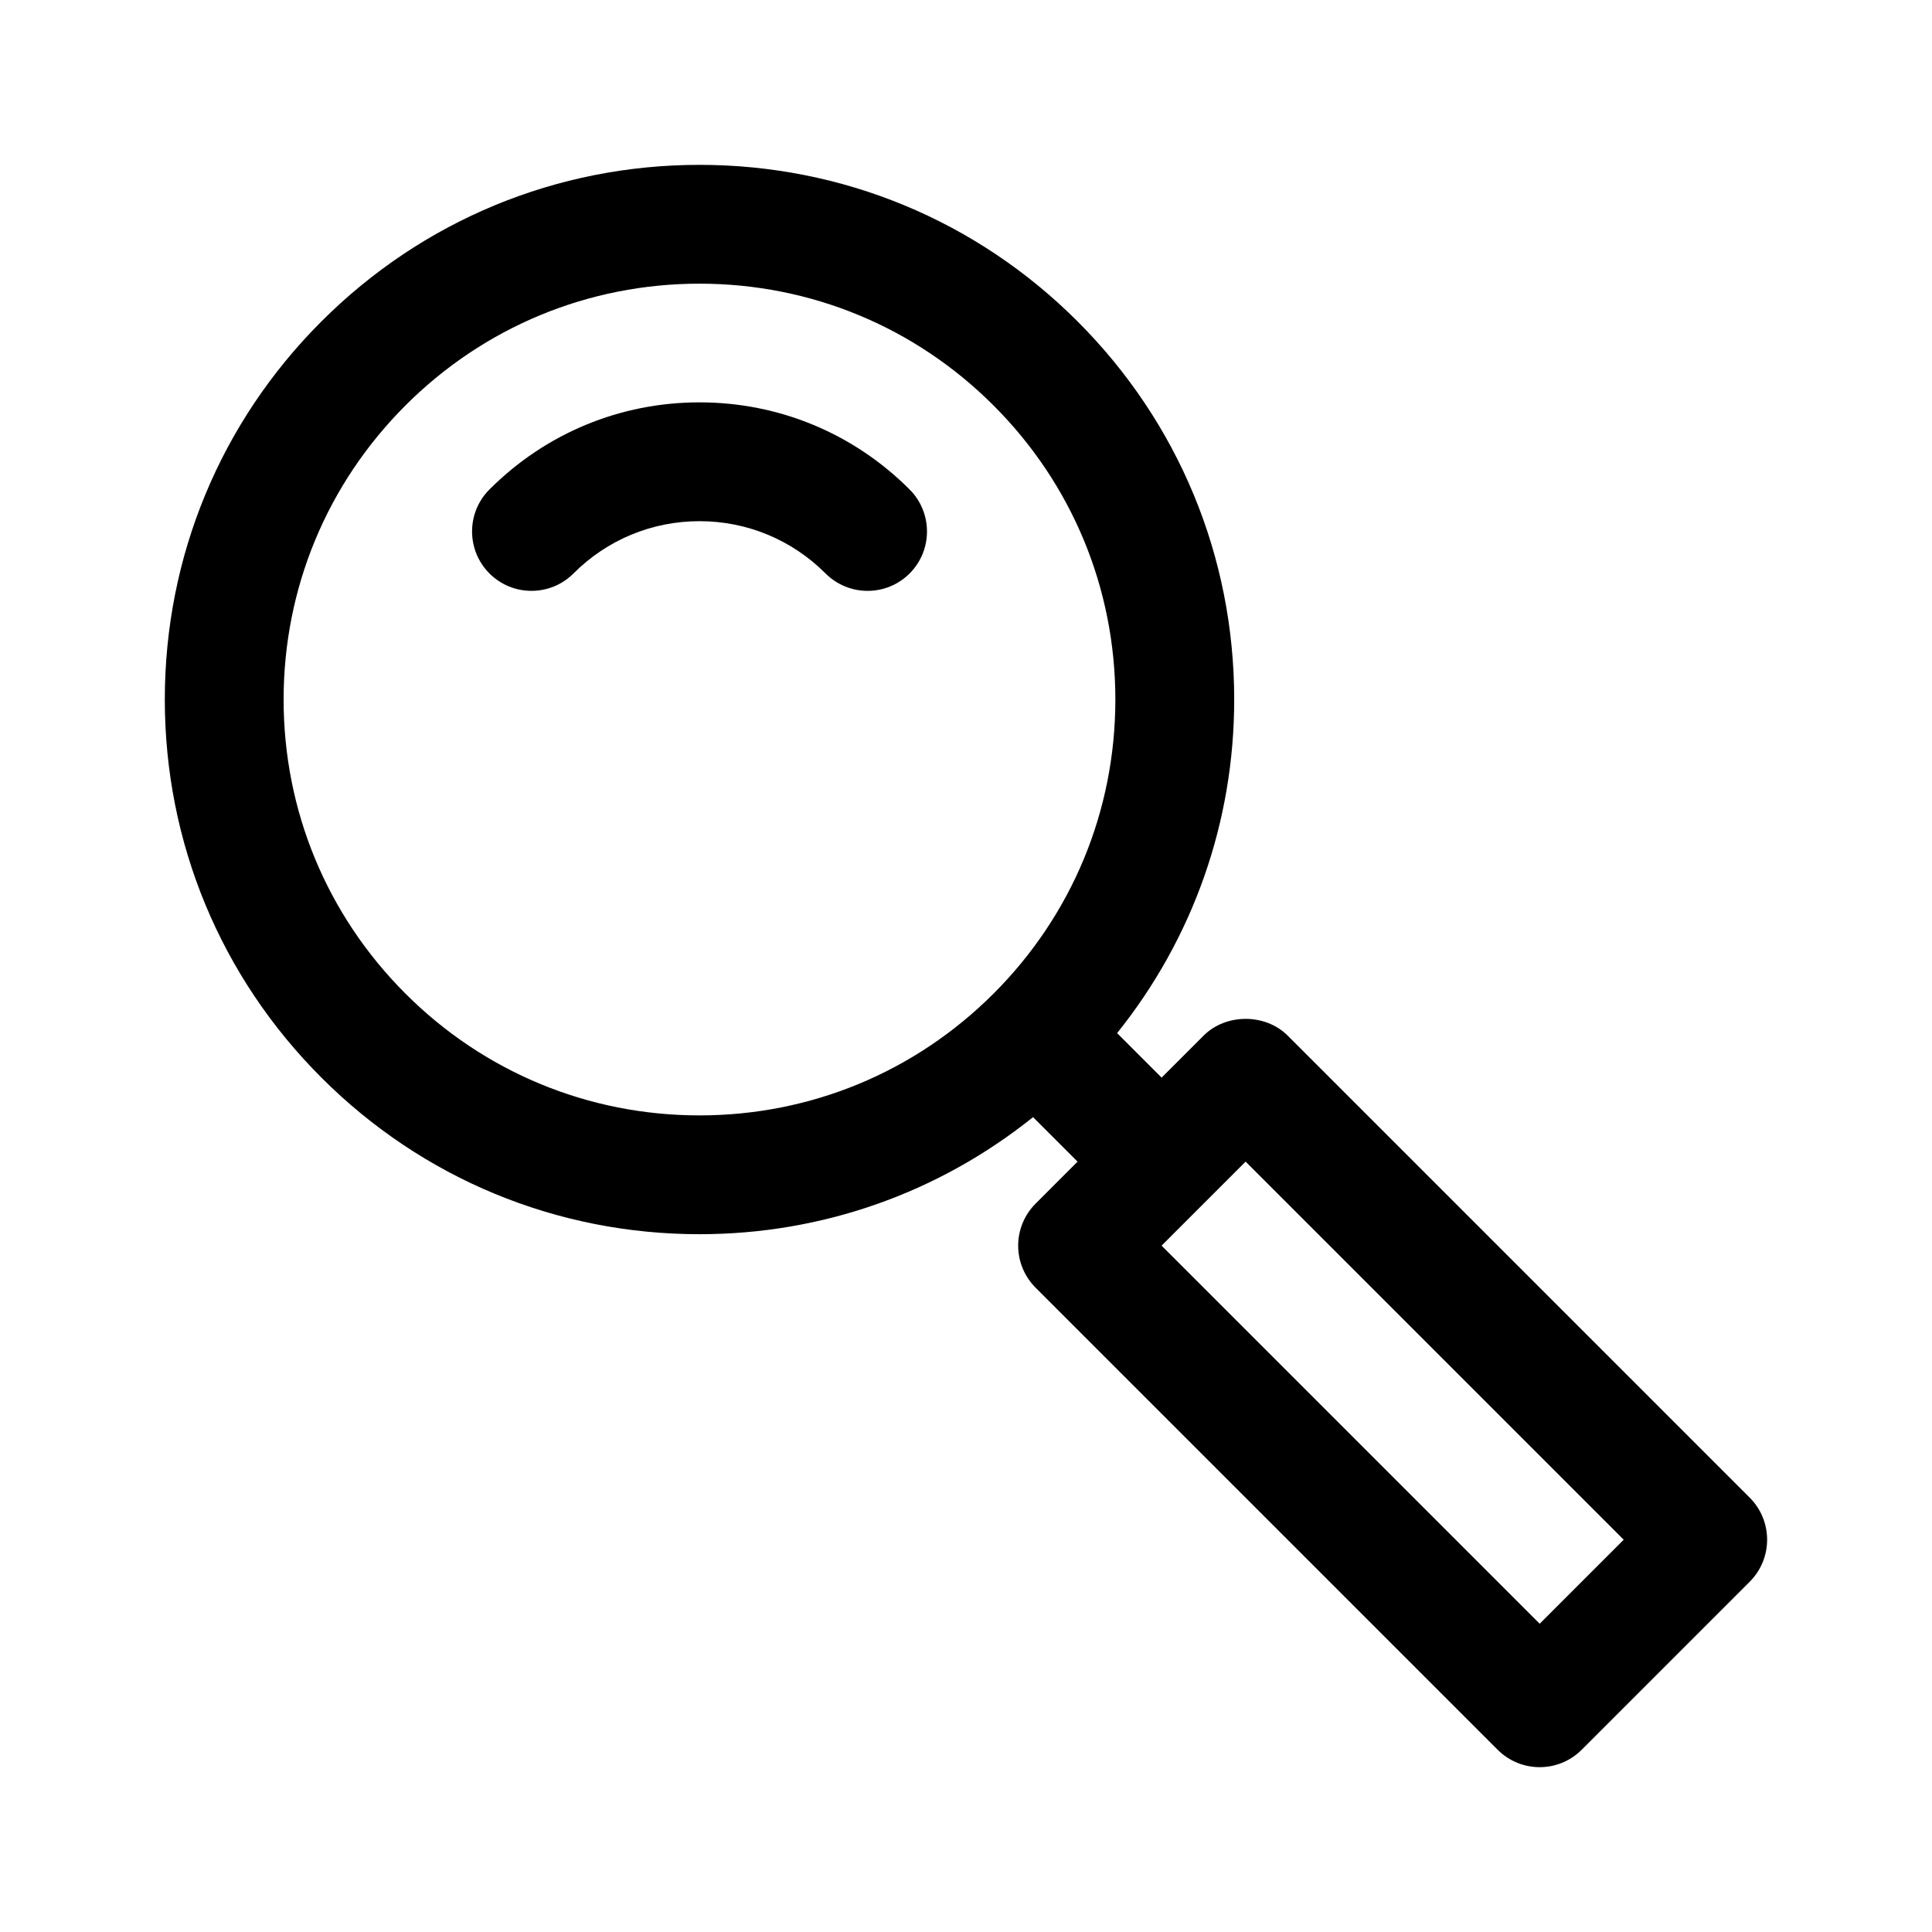
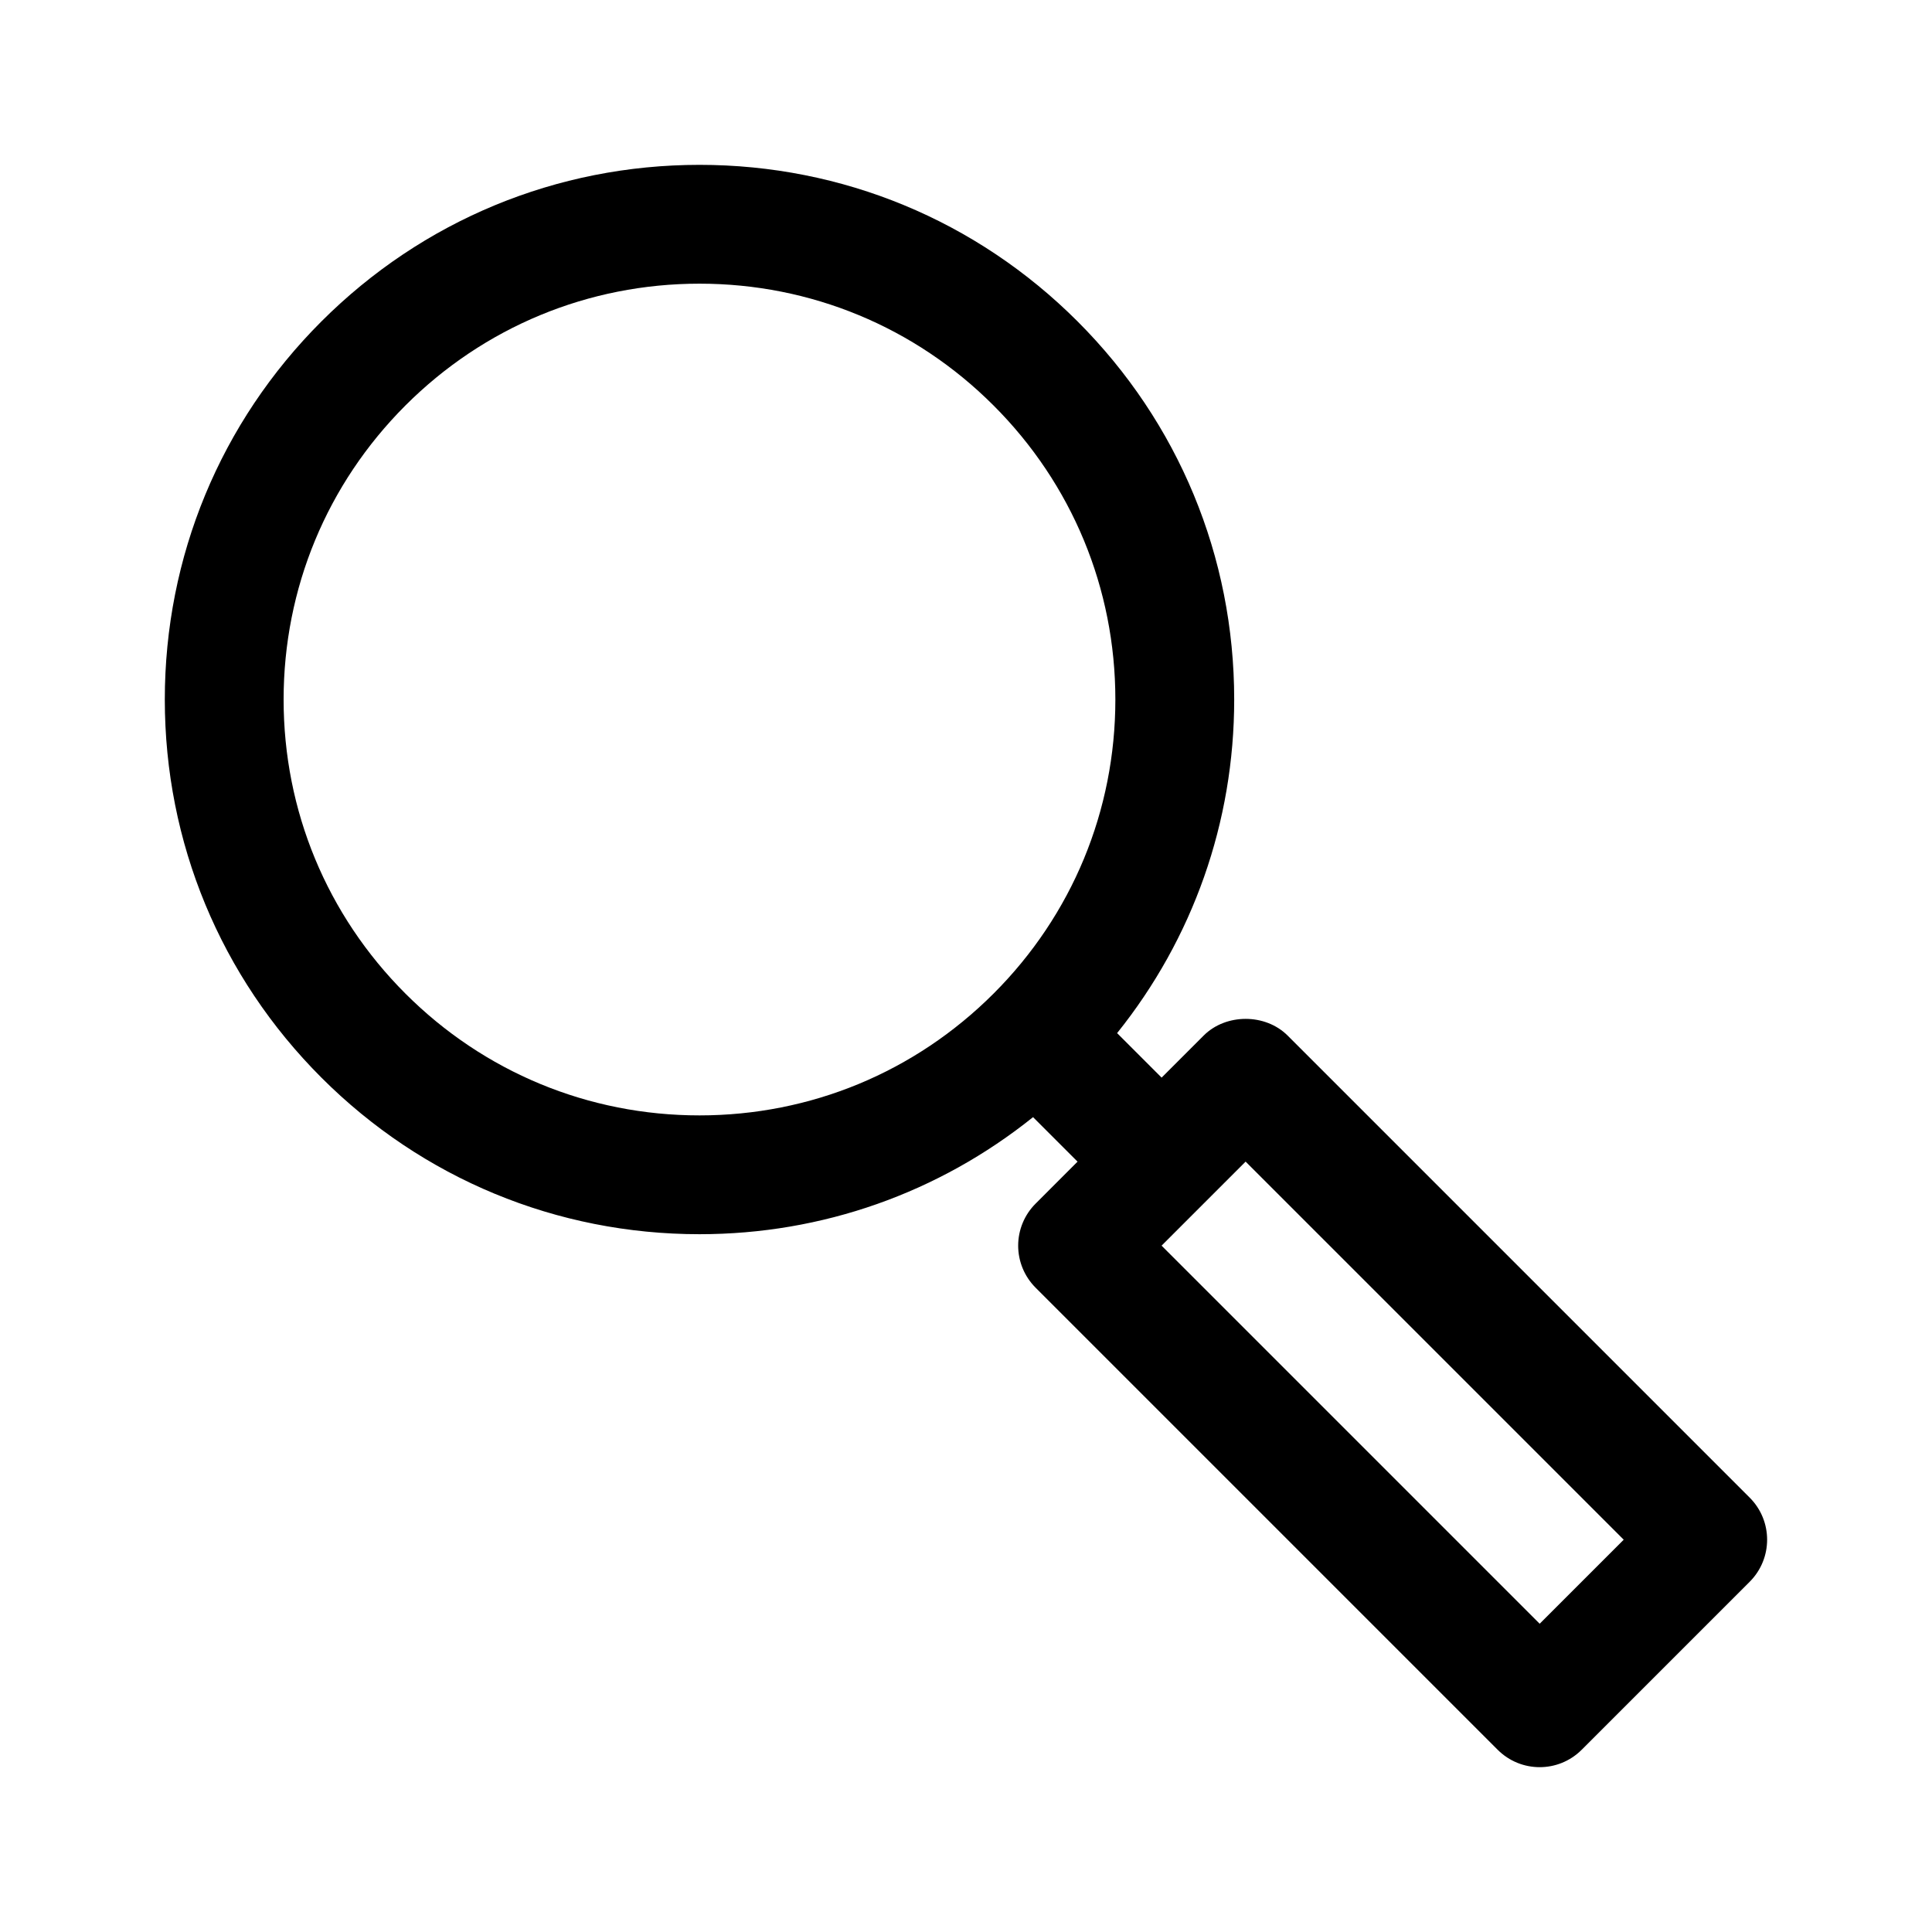
<svg xmlns="http://www.w3.org/2000/svg" fill="#000000" width="800px" height="800px" version="1.1" viewBox="144 144 512 512">
  <g>
-     <path d="m385.05 273.71c-14.879-14.887-34.652-23.082-55.672-23.082-21.02 0-40.785 8.195-55.664 23.082-6.148 6.148-6.148 16.113 0 22.262 6.141 6.148 16.121 6.148 22.262 0 8.934-8.934 20.797-13.855 33.402-13.855 12.609 0 24.465 4.922 33.402 13.855 3.078 3.078 7.109 4.613 11.141 4.613s8.055-1.535 11.133-4.606c6.144-6.148 6.144-16.113-0.004-22.27z" />
    <path d="m607.7 540.9-122.46-122.46c-5.902-5.902-16.359-5.902-22.262 0l-11.141 11.141-11.793-11.793c20.074-25.031 31.031-55.859 31.031-88.402 0-37.848-14.738-73.438-41.5-100.2-26.758-26.766-62.34-41.5-100.2-41.5-37.855 0-73.43 14.746-100.2 41.5-26.766 26.758-41.5 62.348-41.5 100.2 0 37.848 14.746 73.43 41.5 100.19 26.758 26.766 62.348 41.5 100.2 41.5 32.543 0 63.371-10.957 88.395-31.023l11.793 11.793-11.125 11.133c-2.953 2.953-4.613 6.957-4.613 11.133 0 4.172 1.66 8.18 4.613 11.133l122.46 122.46c3.078 3.078 7.102 4.613 11.133 4.613s8.055-1.535 11.133-4.613l44.531-44.531c6.148-6.16 6.148-16.121 0-22.277zm-356.26-133.59c-20.812-20.812-32.281-48.484-32.281-77.918 0-29.441 11.469-57.113 32.281-77.934 20.82-20.812 48.5-32.281 77.934-32.281 29.441 0 57.113 11.461 77.926 32.281 20.82 20.82 32.281 48.492 32.281 77.934 0 29.426-11.453 57.098-32.266 77.91-0.008 0-0.008 0.008-0.016 0.008-0.008 0-0.008 0.008-0.008 0.016-20.82 20.805-48.484 32.266-77.918 32.266s-57.113-11.461-77.934-32.281zm300.59 167-100.2-100.2 22.27-22.27 100.2 100.2z" />
  </g>
</svg>